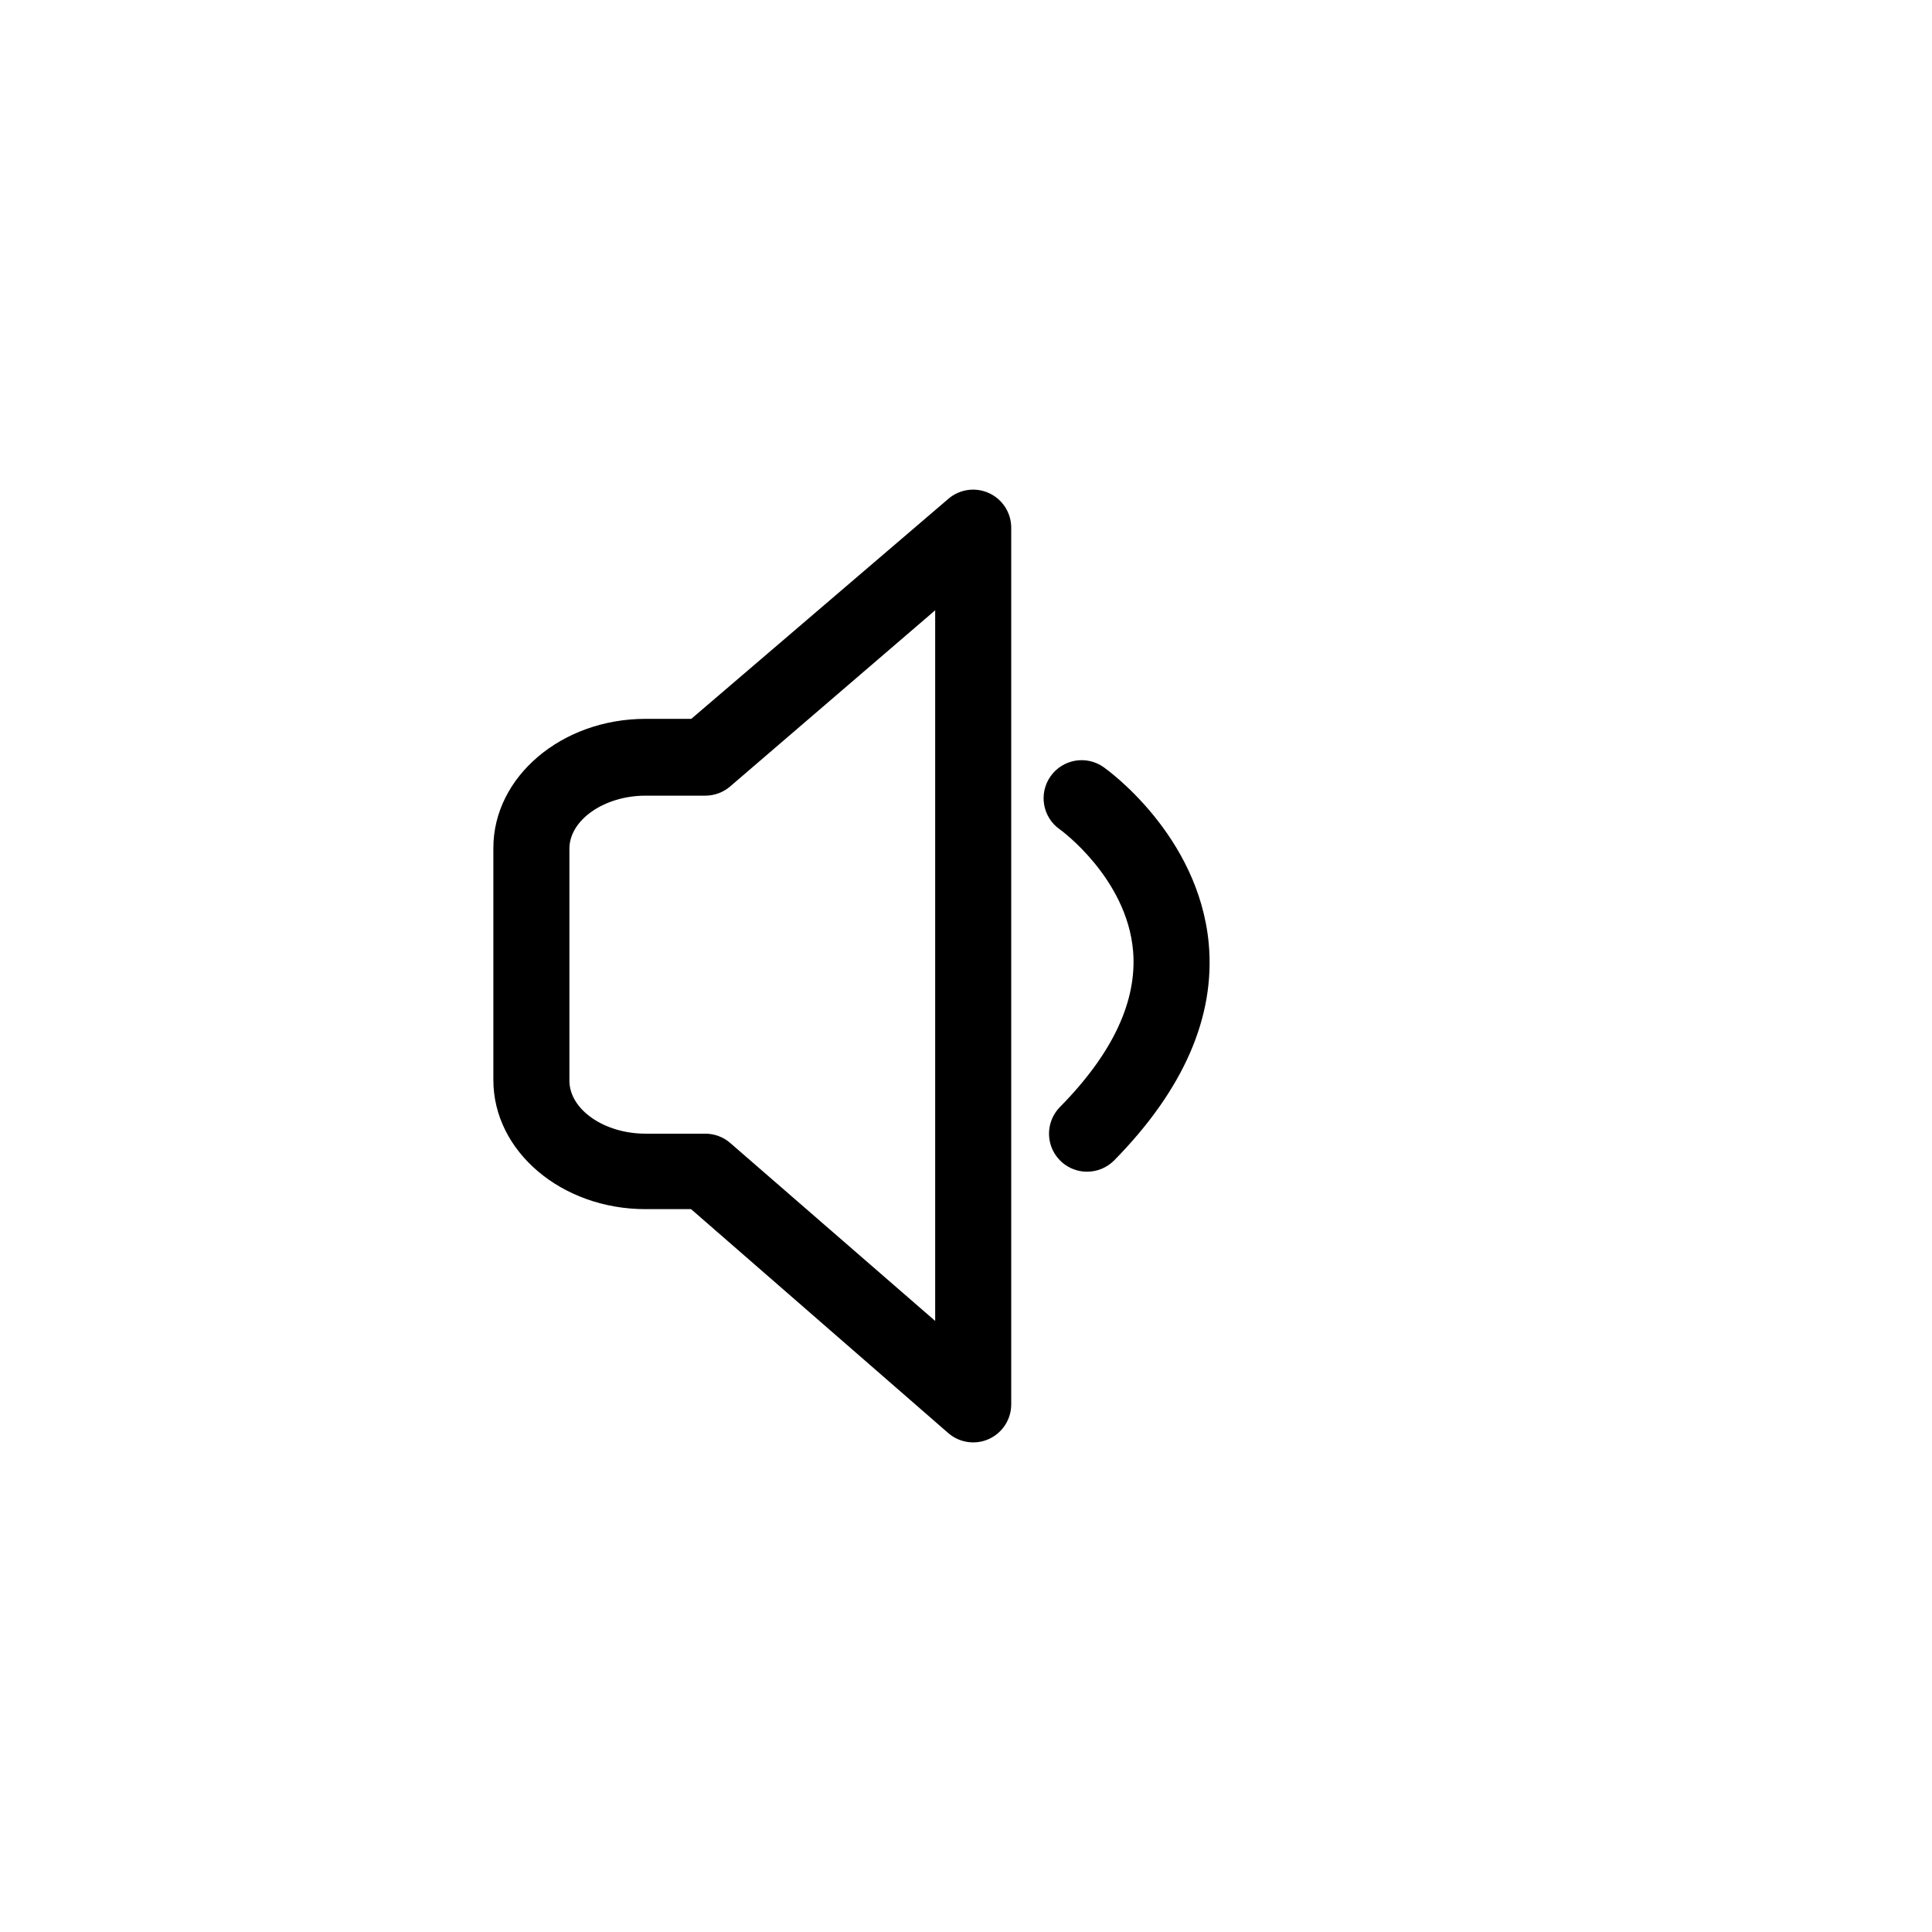
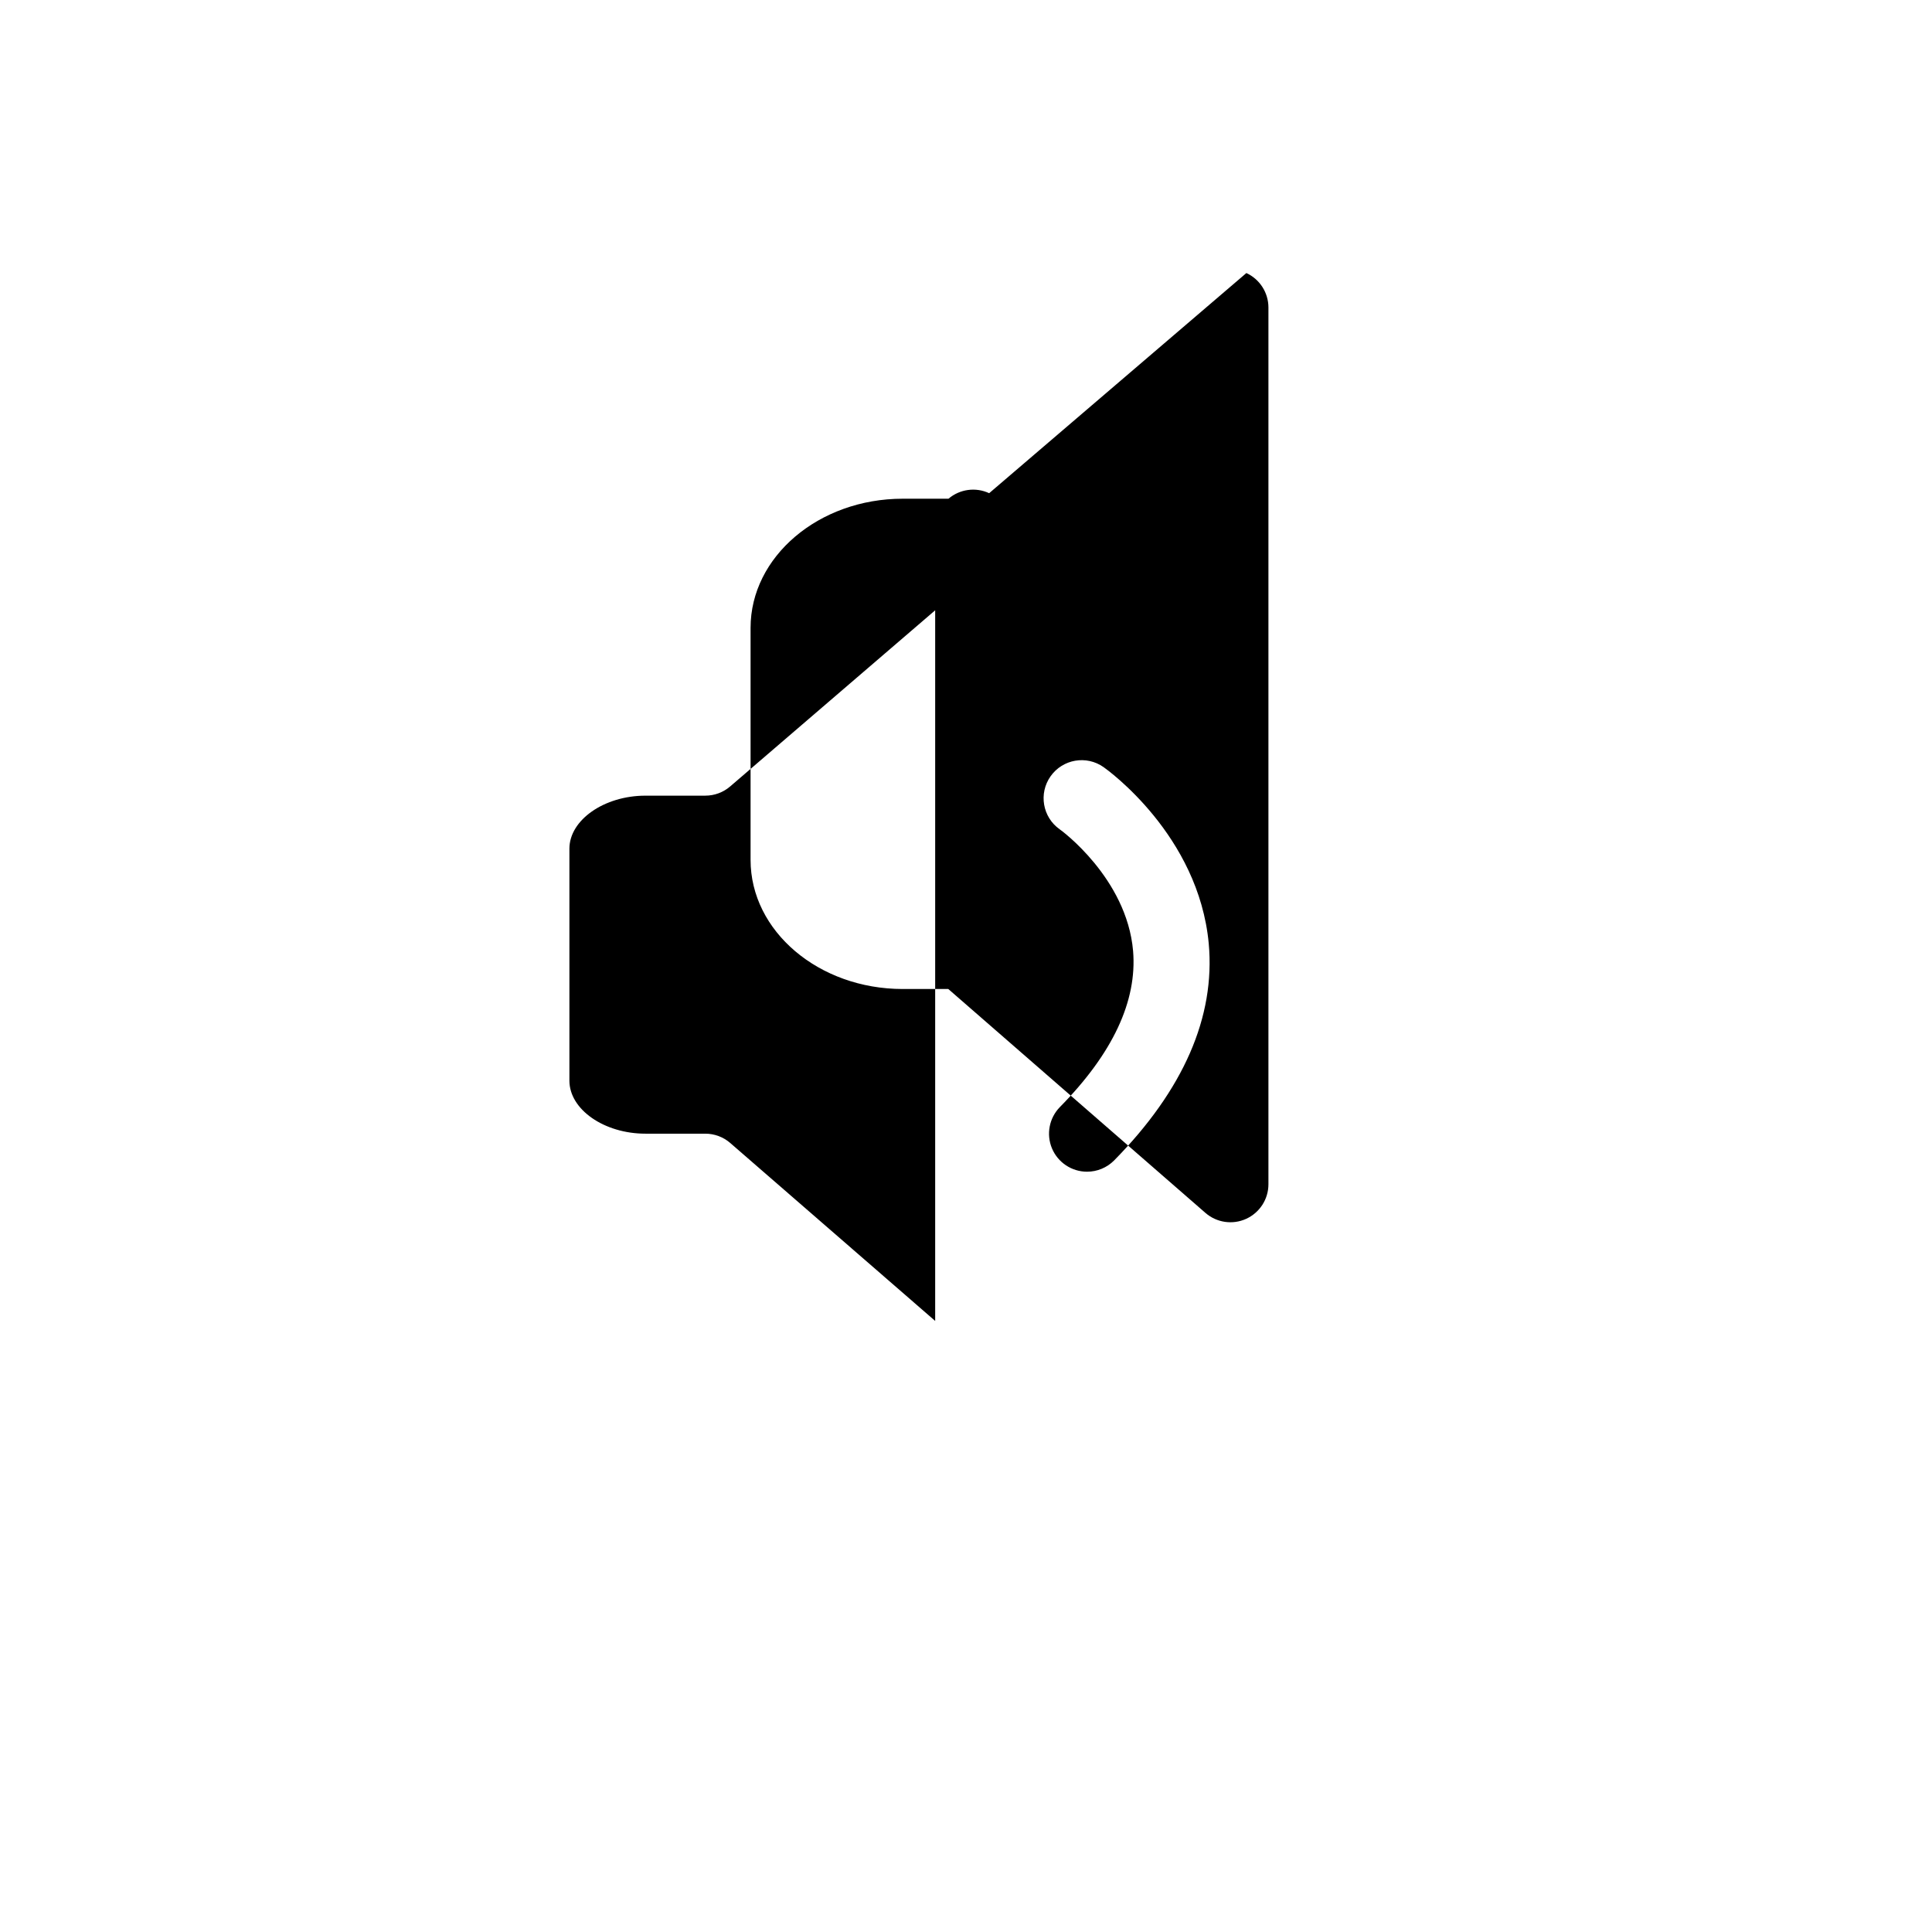
<svg xmlns="http://www.w3.org/2000/svg" fill="#000000" width="800px" height="800px" version="1.1" viewBox="144 144 512 512">
-   <path d="m406.14 274.7c-3.57-1.66-7.781-1.09-10.781 1.465l-68.164 58.34h-12.145c-22.219 0-40.305 15.367-40.305 34.207v61.516c0 18.895 18.086 34.207 40.305 34.207h12.09l68.168 59.352c2.981 2.582 7.195 3.191 10.781 1.555 3.59-1.641 5.894-5.219 5.894-9.164v-232.36c-0.008-3.918-2.289-7.473-5.844-9.121zm-14.309 219.36-54.309-47.156c-1.832-1.59-4.176-2.465-6.602-2.469h-15.871c-10.934 0-20.152-6.398-20.152-14.055v-61.465c0-7.609 9.219-14.055 20.152-14.055h15.871v-0.004c2.402 0 4.727-0.855 6.551-2.418l54.359-46.703zm47.41-42.523v0.004c-1.895 1.902-4.469 2.973-7.156 2.973-4.059 0.004-7.723-2.43-9.297-6.172-1.57-3.738-0.746-8.059 2.094-10.957 14.008-14.207 20.504-28.113 19.398-41.363-1.664-19.348-19.246-32.145-19.445-32.242l-0.004-0.004c-4.551-3.211-5.633-9.504-2.418-14.055 3.215-4.551 9.508-5.633 14.055-2.418 1.008 0.707 25.191 18.035 27.859 46.754 1.766 19.445-6.699 38.793-25.086 57.484z" />
+   <path d="m406.14 274.7c-3.57-1.66-7.781-1.09-10.781 1.465h-12.145c-22.219 0-40.305 15.367-40.305 34.207v61.516c0 18.895 18.086 34.207 40.305 34.207h12.09l68.168 59.352c2.981 2.582 7.195 3.191 10.781 1.555 3.59-1.641 5.894-5.219 5.894-9.164v-232.36c-0.008-3.918-2.289-7.473-5.844-9.121zm-14.309 219.36-54.309-47.156c-1.832-1.59-4.176-2.465-6.602-2.469h-15.871c-10.934 0-20.152-6.398-20.152-14.055v-61.465c0-7.609 9.219-14.055 20.152-14.055h15.871v-0.004c2.402 0 4.727-0.855 6.551-2.418l54.359-46.703zm47.41-42.523v0.004c-1.895 1.902-4.469 2.973-7.156 2.973-4.059 0.004-7.723-2.43-9.297-6.172-1.57-3.738-0.746-8.059 2.094-10.957 14.008-14.207 20.504-28.113 19.398-41.363-1.664-19.348-19.246-32.145-19.445-32.242l-0.004-0.004c-4.551-3.211-5.633-9.504-2.418-14.055 3.215-4.551 9.508-5.633 14.055-2.418 1.008 0.707 25.191 18.035 27.859 46.754 1.766 19.445-6.699 38.793-25.086 57.484z" />
</svg>